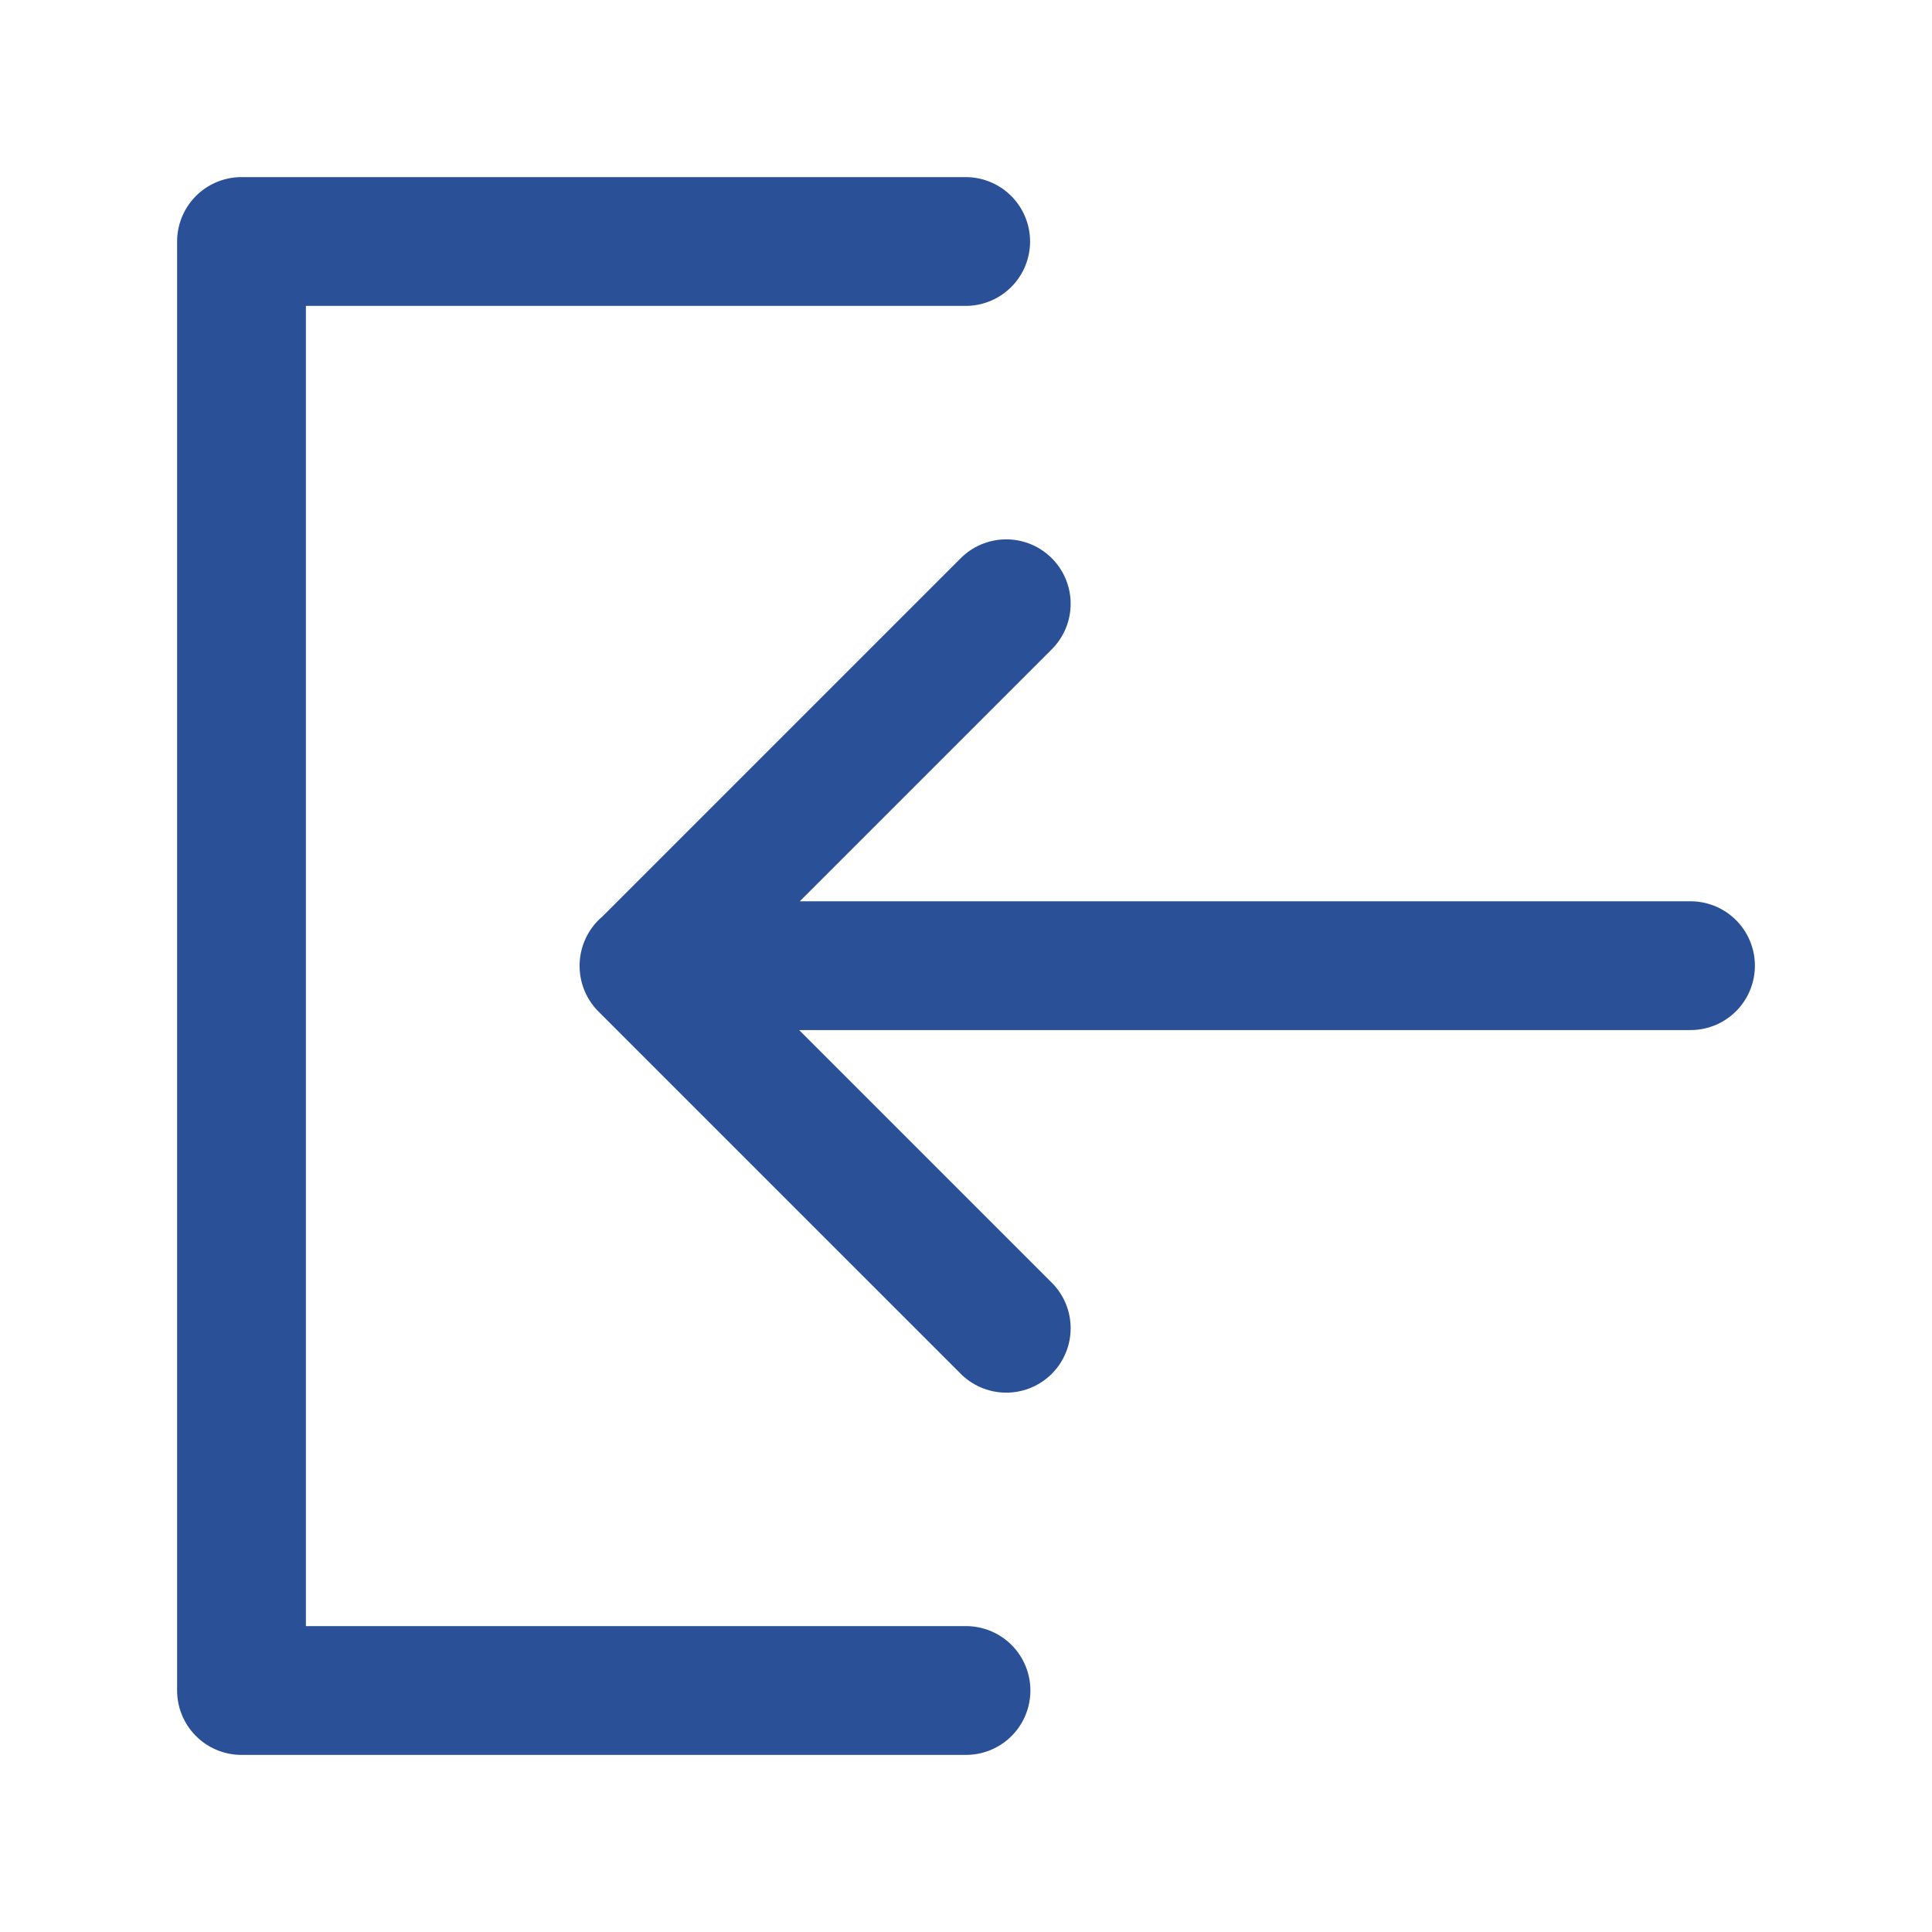
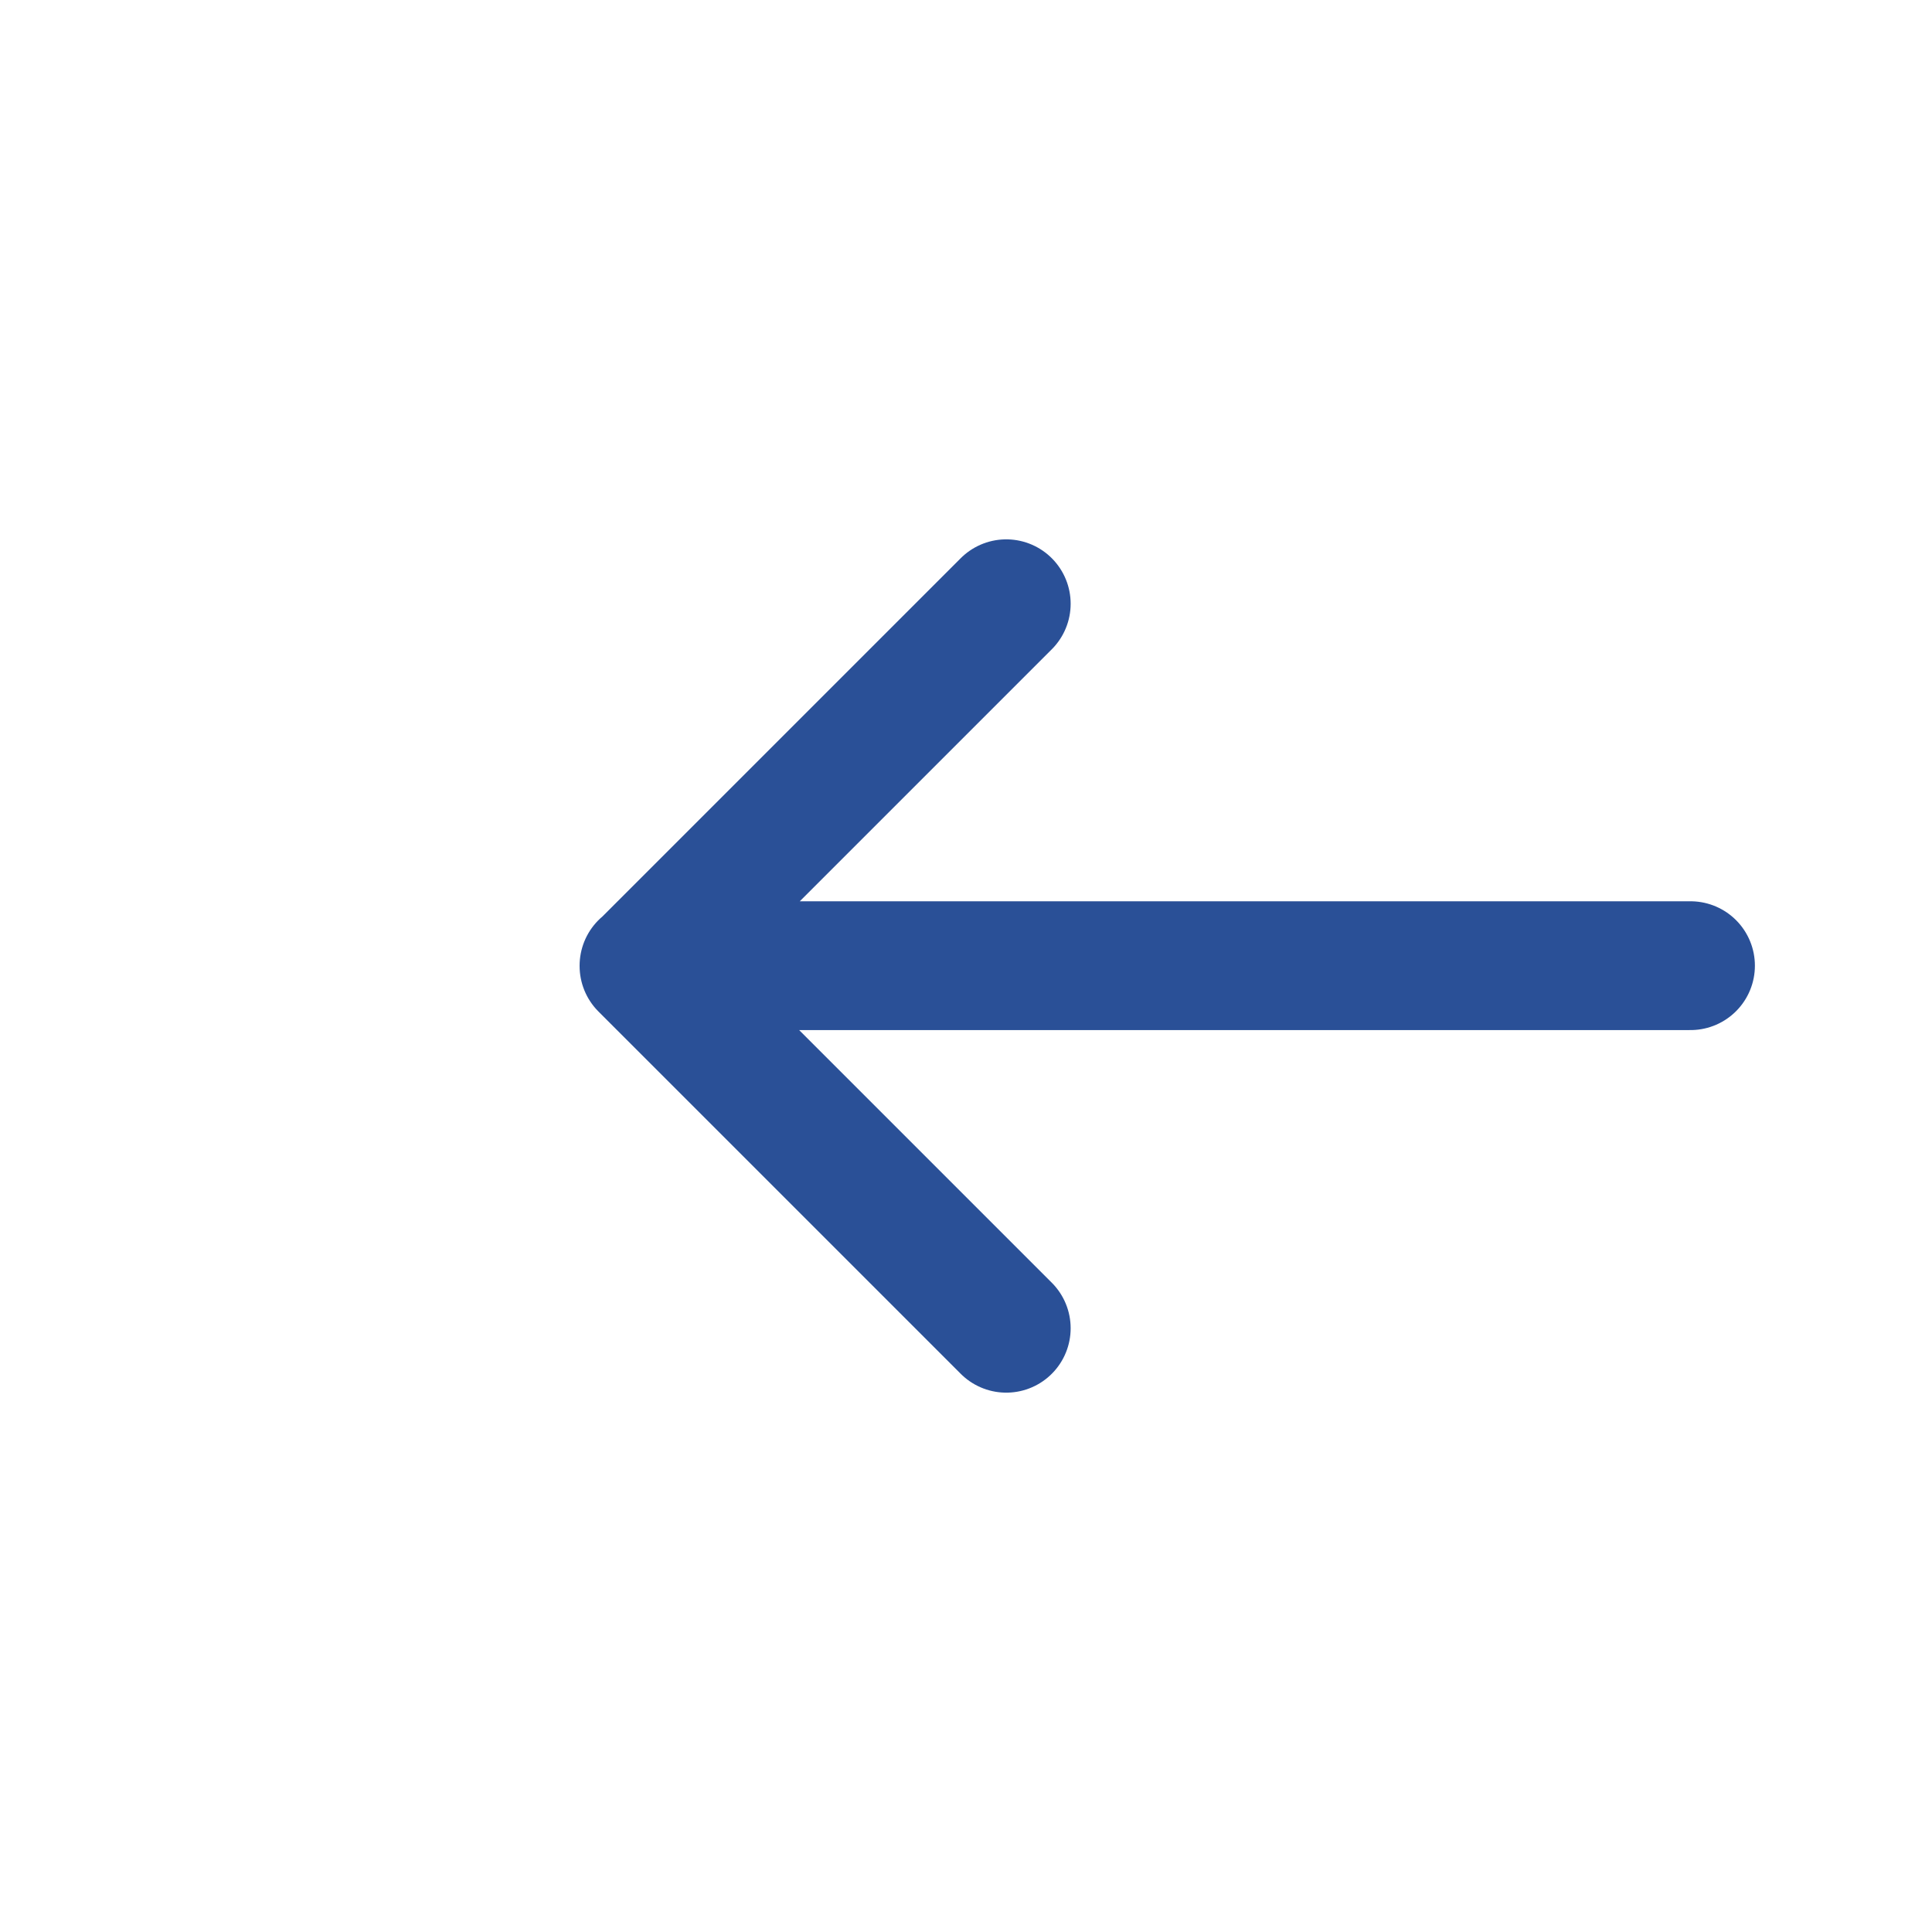
<svg xmlns="http://www.w3.org/2000/svg" width="24" height="24" viewBox="0 0 24 24" fill="none">
-   <path d="M11.996 3H3V21H12" stroke="#2A5097" stroke-width="1.6" stroke-linecap="round" stroke-linejoin="round" />
  <path d="M12.5 16.5L8 12L12.5 7.5M21 11.996H8" stroke="#2A5097" stroke-width="1.6" stroke-linecap="round" stroke-linejoin="round" />
</svg>